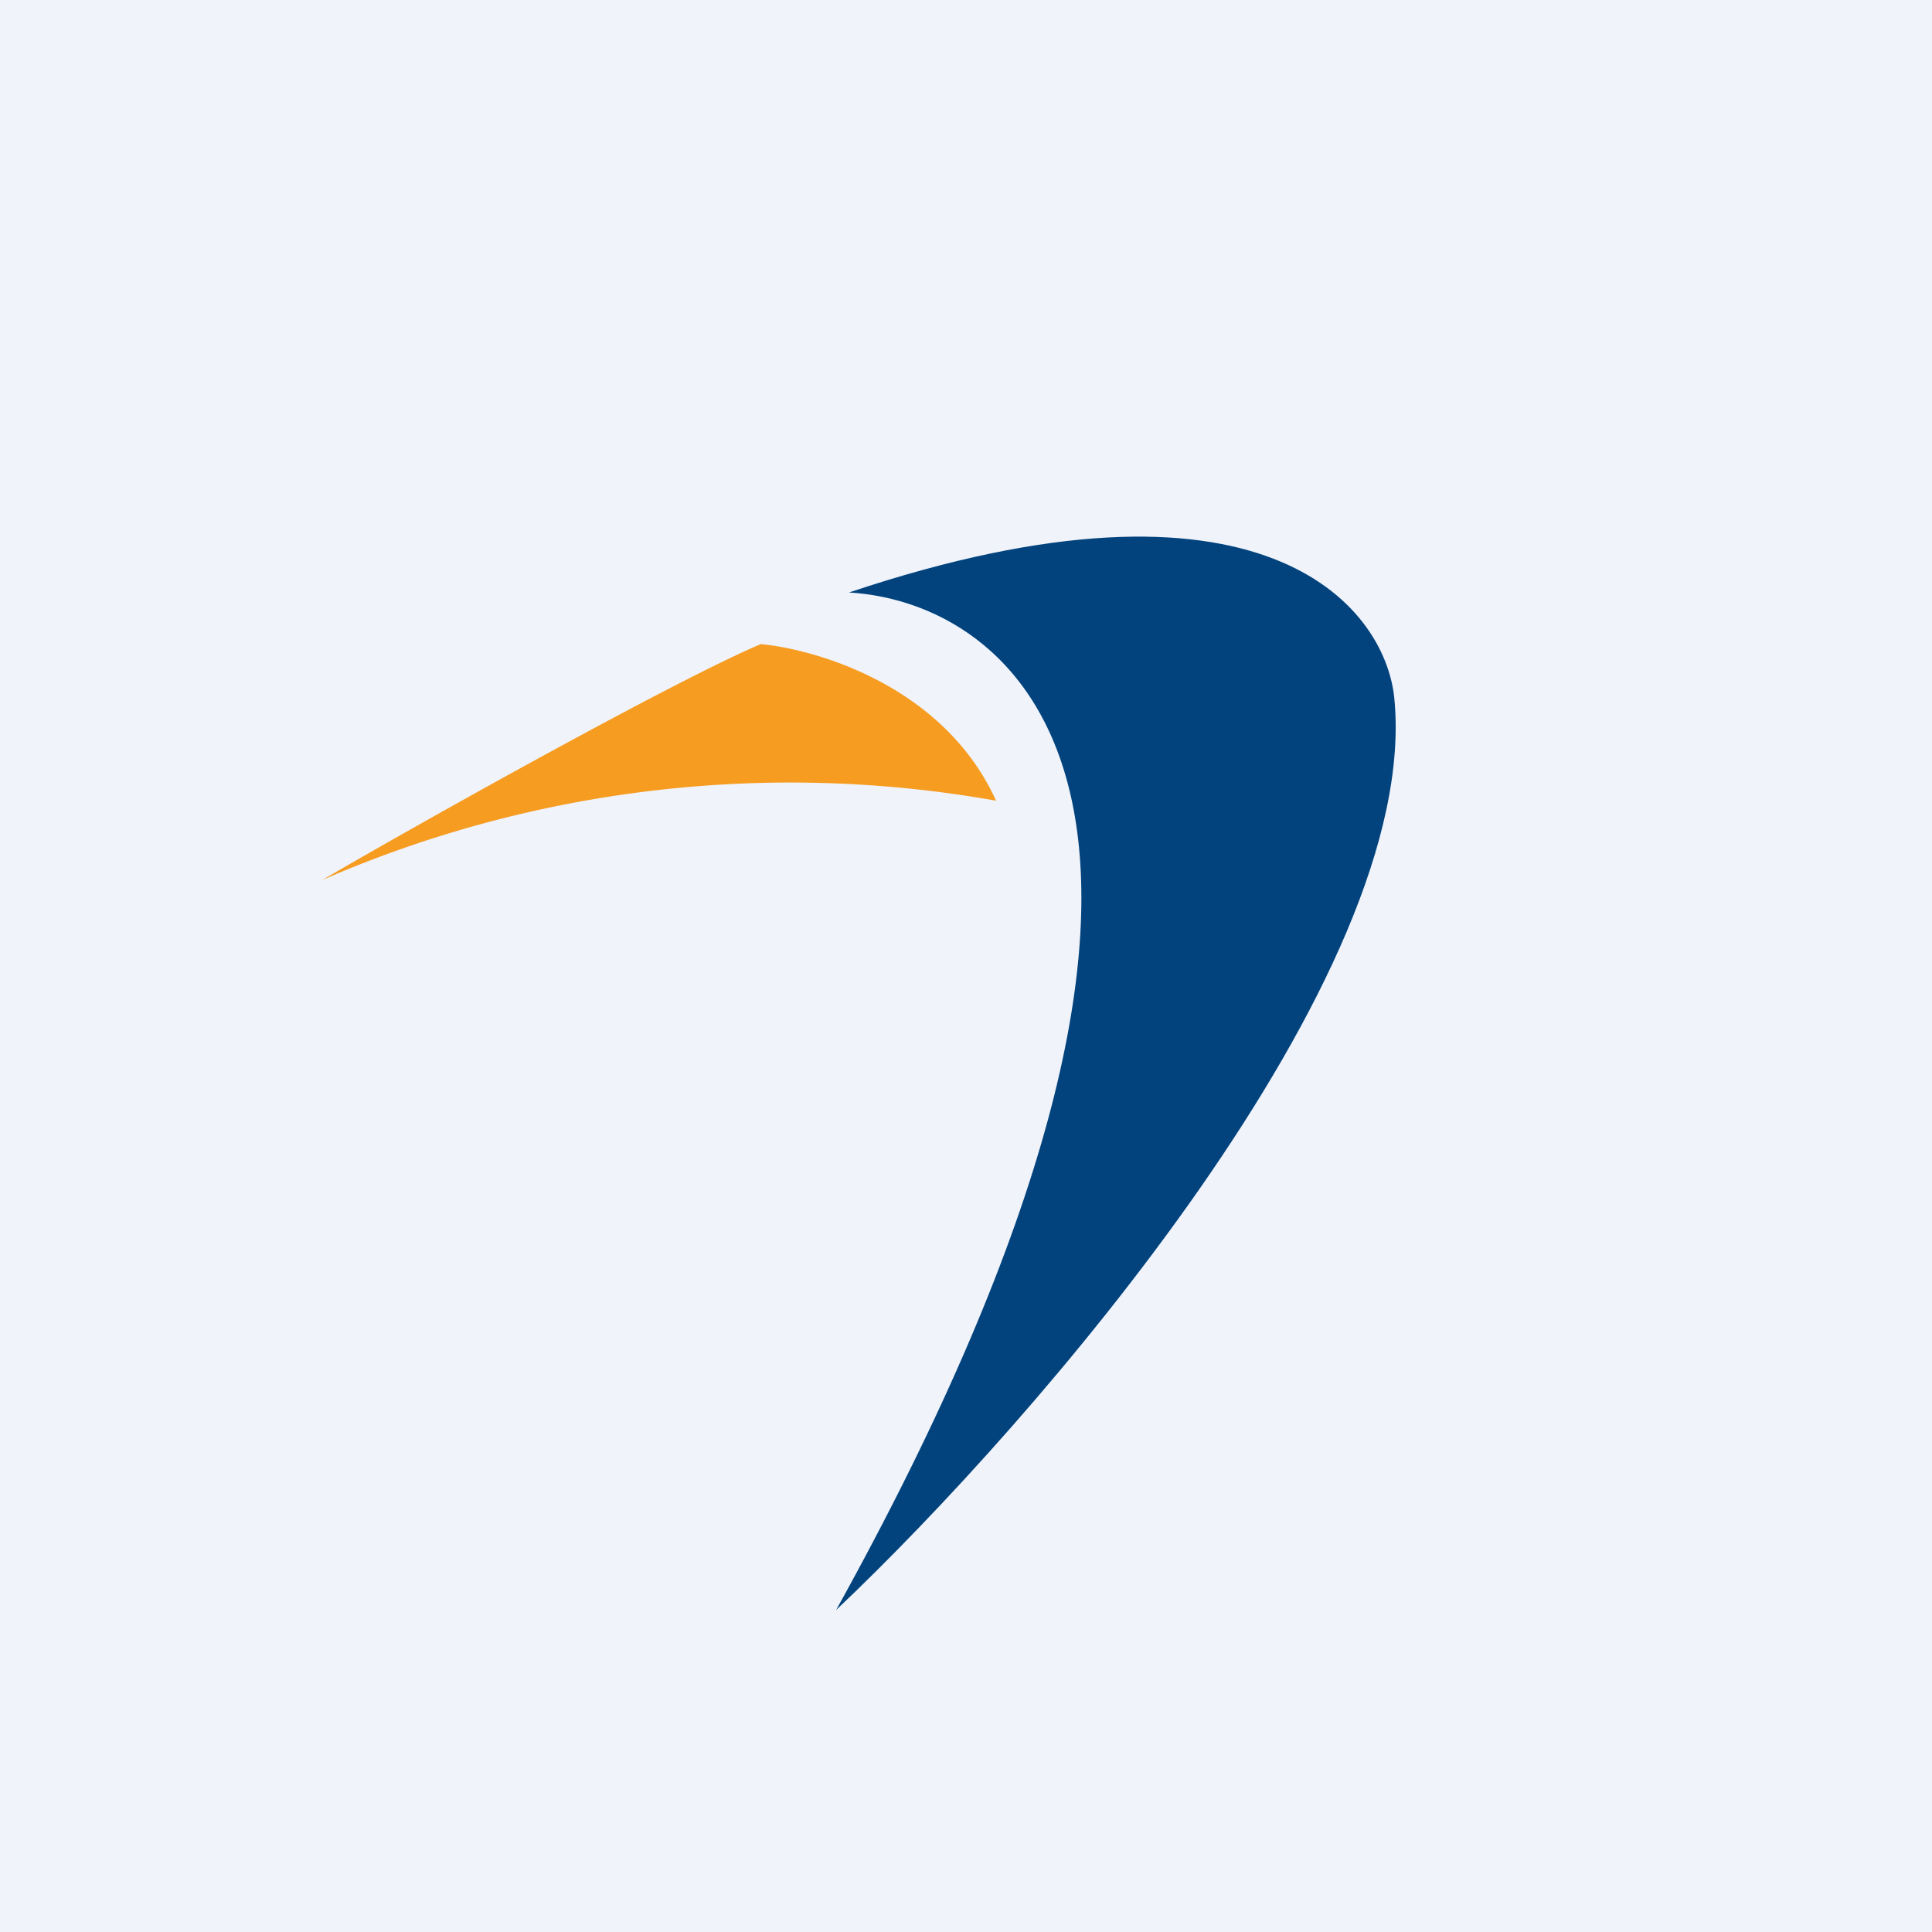
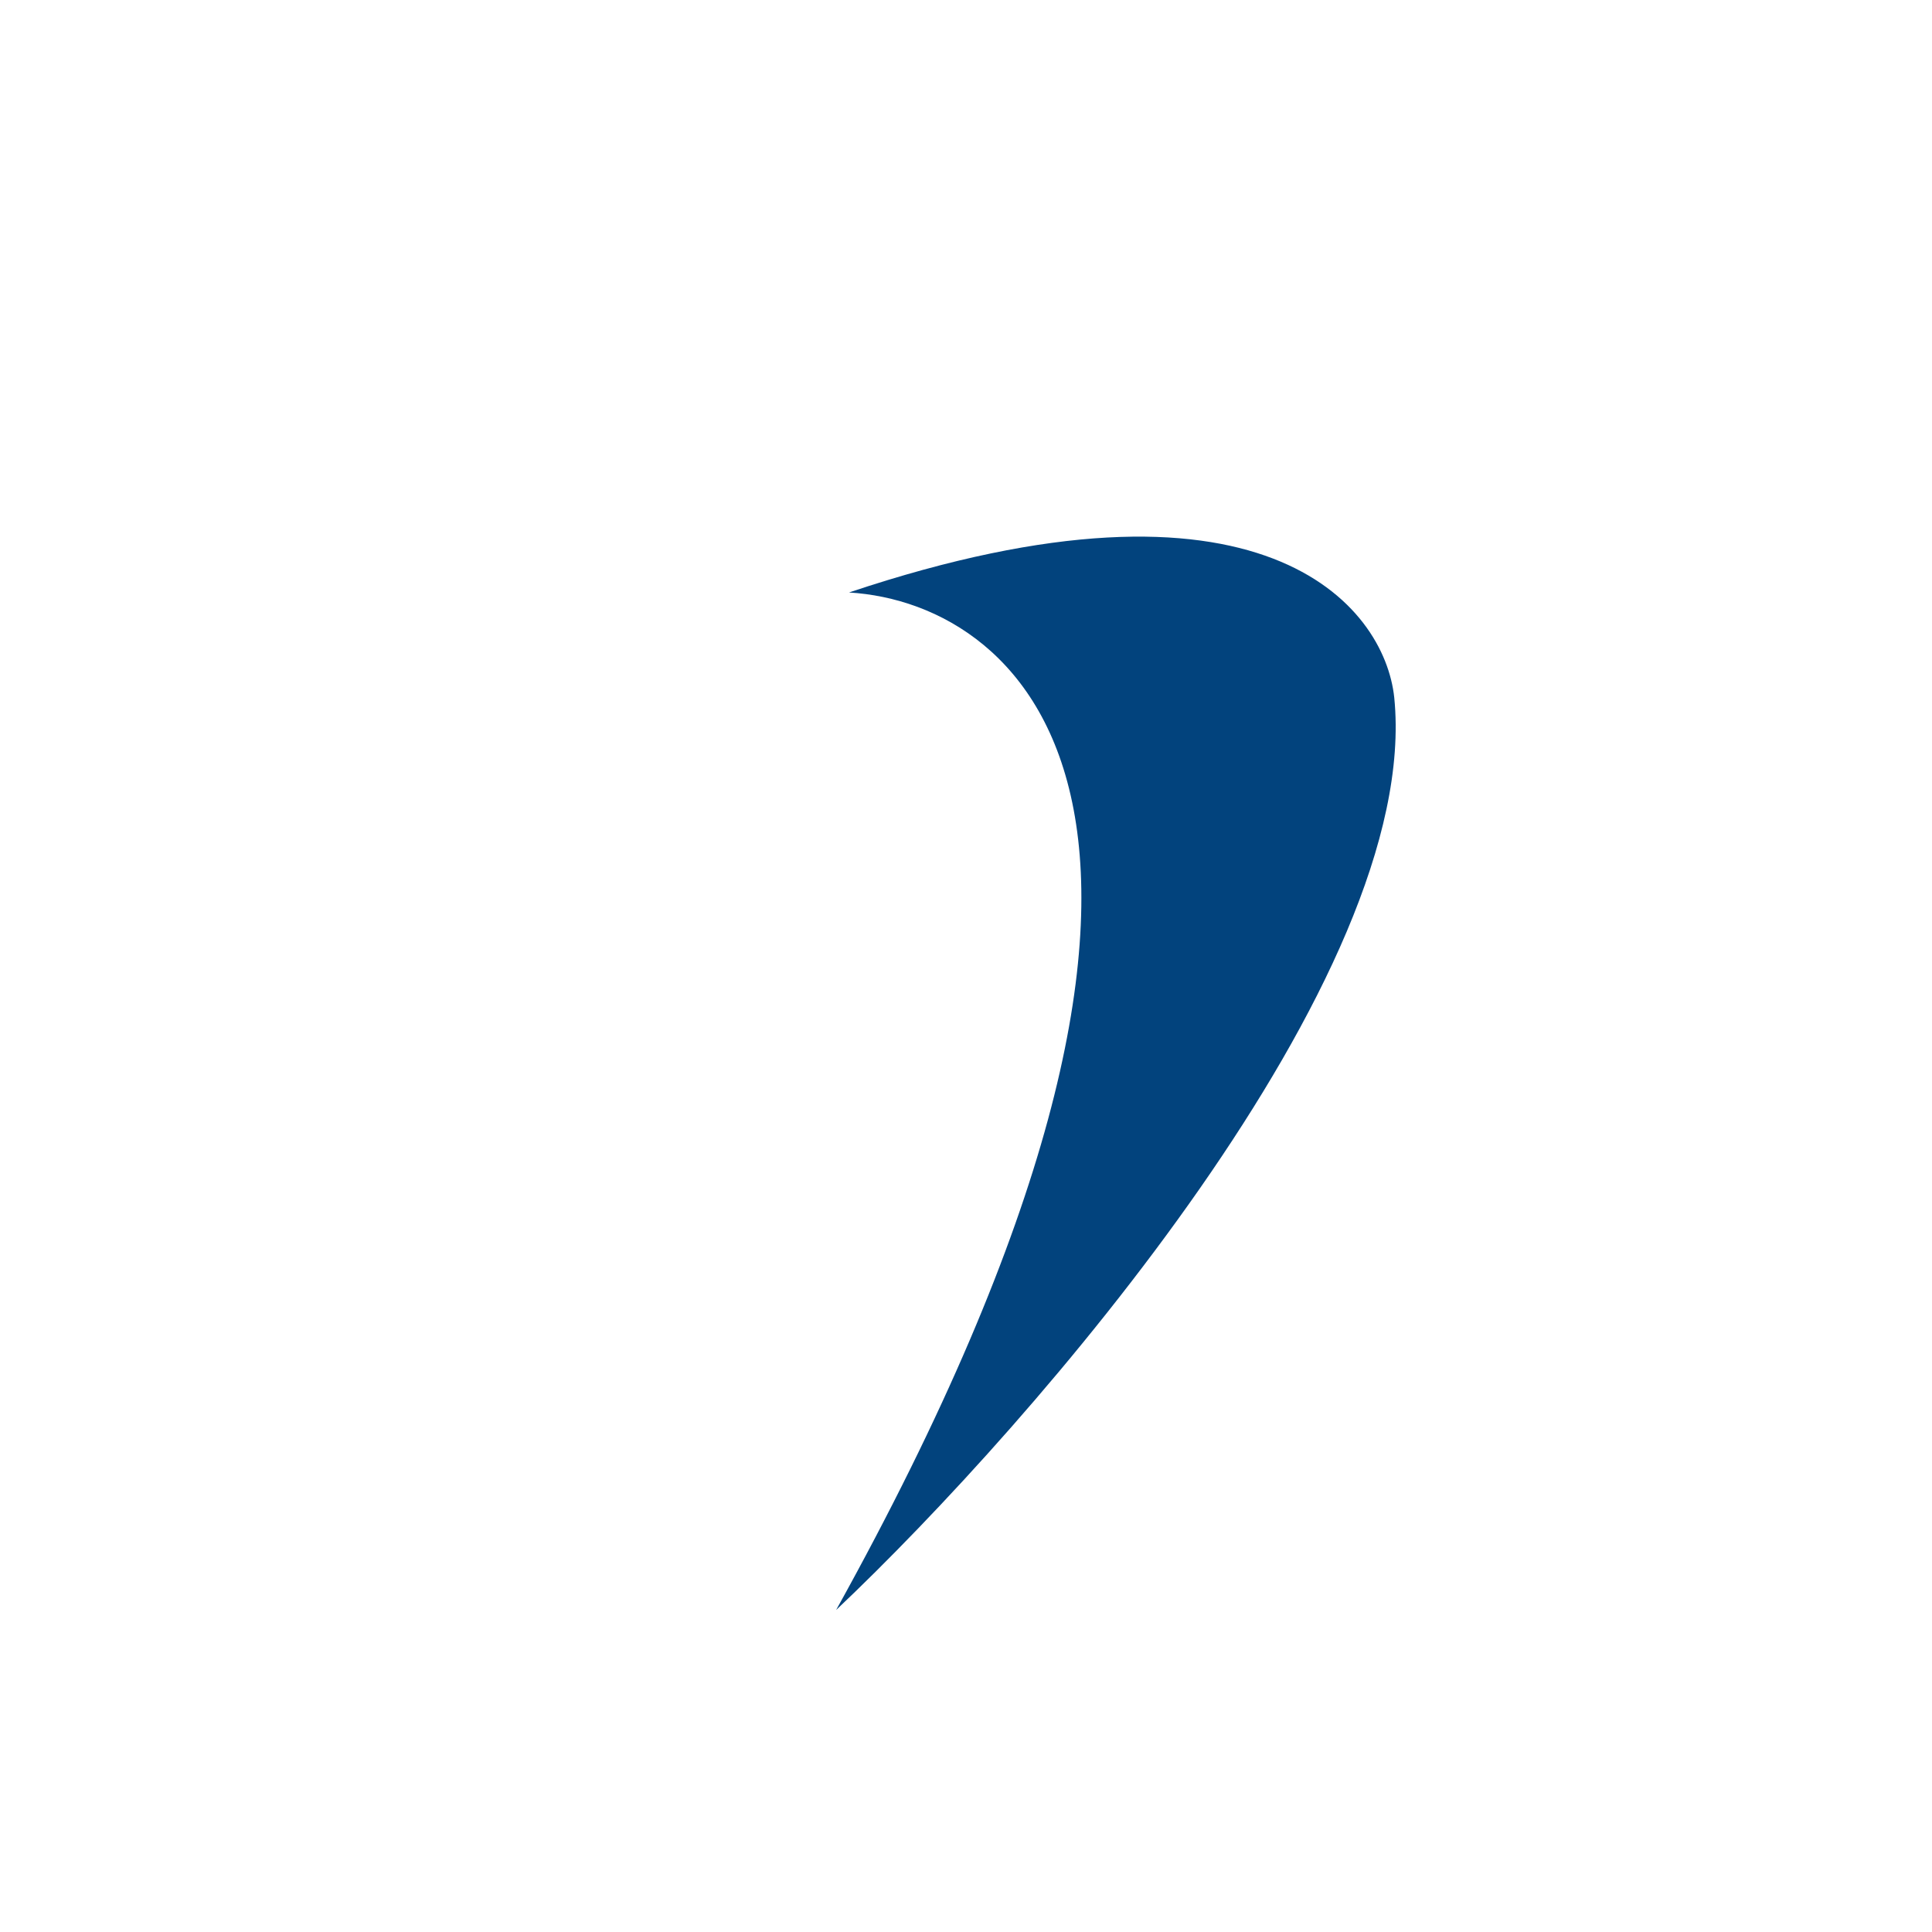
<svg xmlns="http://www.w3.org/2000/svg" width="18" height="18" viewBox="0 0 18 18">
-   <path fill="#F0F3FA" d="M0 0h18v18H0z" />
-   <path d="M7.09 6c-.8.34-3.06 1.6-4.09 2.2a10.93 10.93 0 0 1 6.28-.74C8.8 6.4 7.62 6.05 7.08 6Z" fill="#F69C21" />
  <path d="M12.99 6.5c.26 2.6-3.35 6.75-5.2 8.5 4.08-7.35 1.78-9.38.12-9.48 3.85-1.29 4.99.12 5.08.98Z" fill="#02437D" />
</svg>